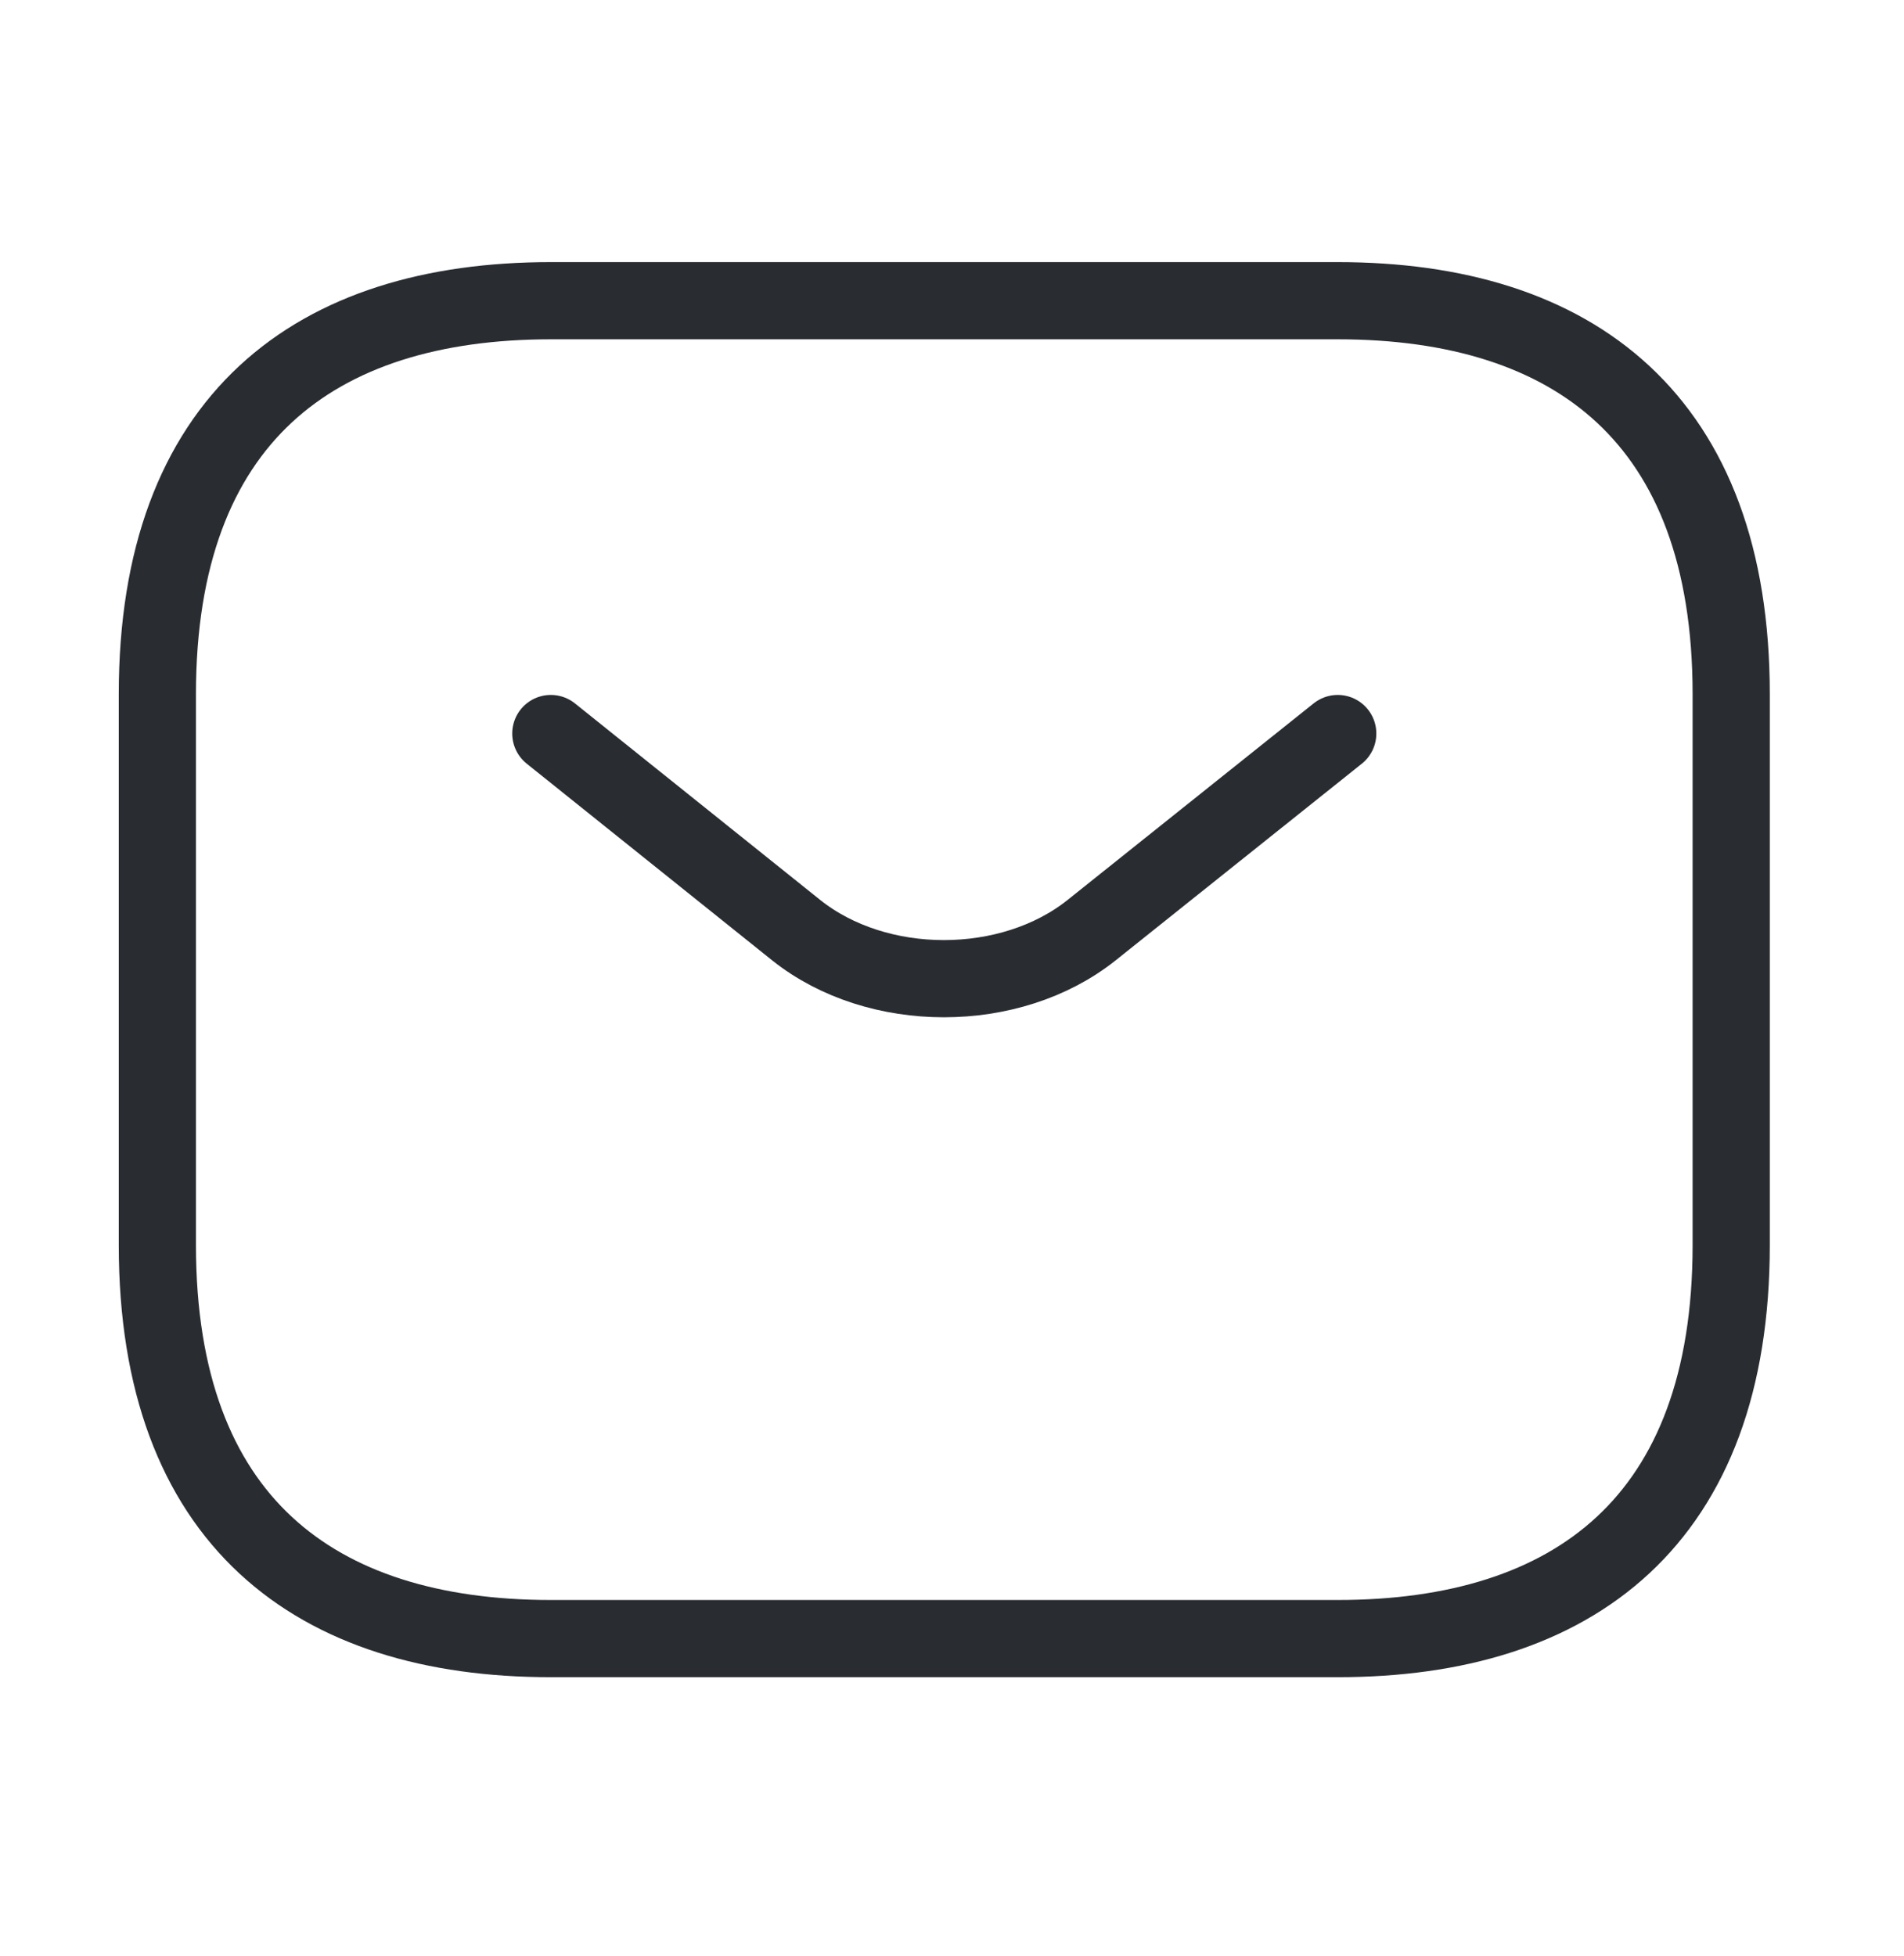
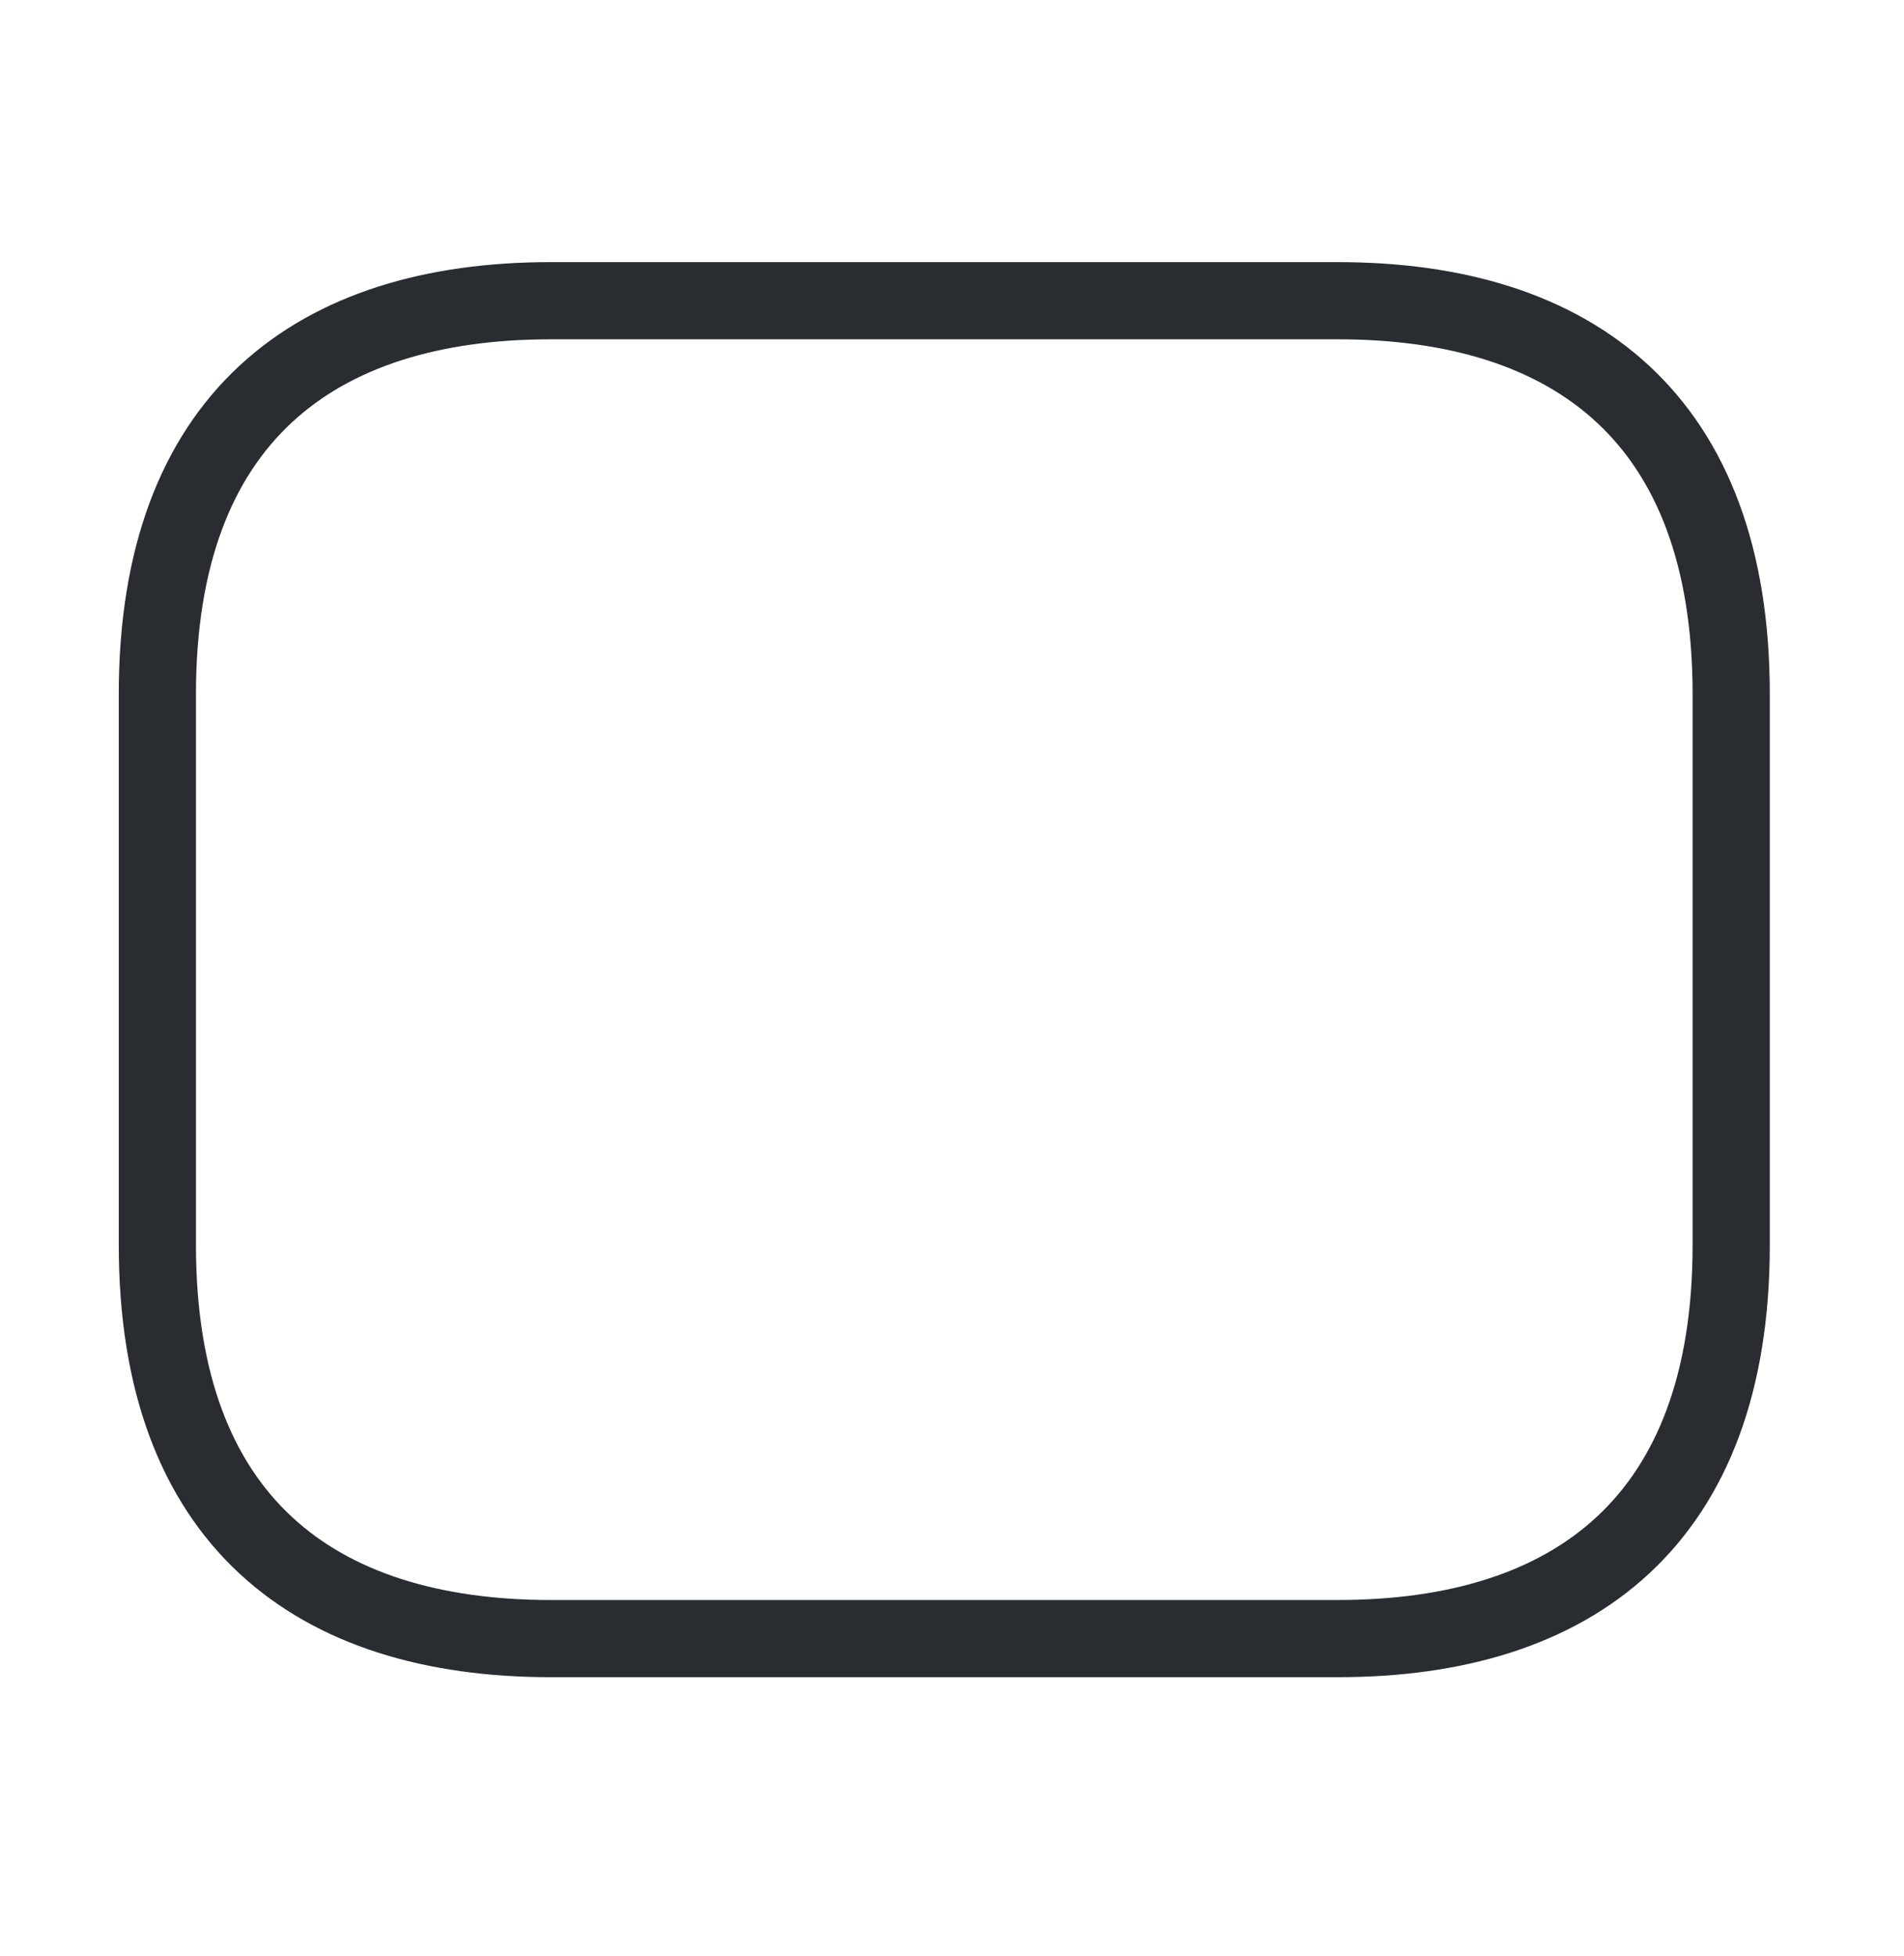
<svg xmlns="http://www.w3.org/2000/svg" width="37" height="38" viewBox="0 0 37 38" fill="none">
  <path d="M25.996 31.839H10.704C6.117 31.839 3.058 29.545 3.058 24.193V13.489C3.058 8.137 6.117 5.843 10.704 5.843H25.996C30.584 5.843 33.642 8.137 33.642 13.489V24.193C33.642 29.545 30.584 31.839 25.996 31.839Z" stroke="#292D32" stroke-width="1.5" stroke-miterlimit="10" stroke-linecap="round" stroke-linejoin="round" />
-   <path d="M25.996 14.253L21.21 18.076C19.635 19.33 17.05 19.33 15.475 18.076L10.704 14.253" stroke="#292D32" stroke-width="1.5" stroke-miterlimit="10" stroke-linecap="round" stroke-linejoin="round" />
</svg>